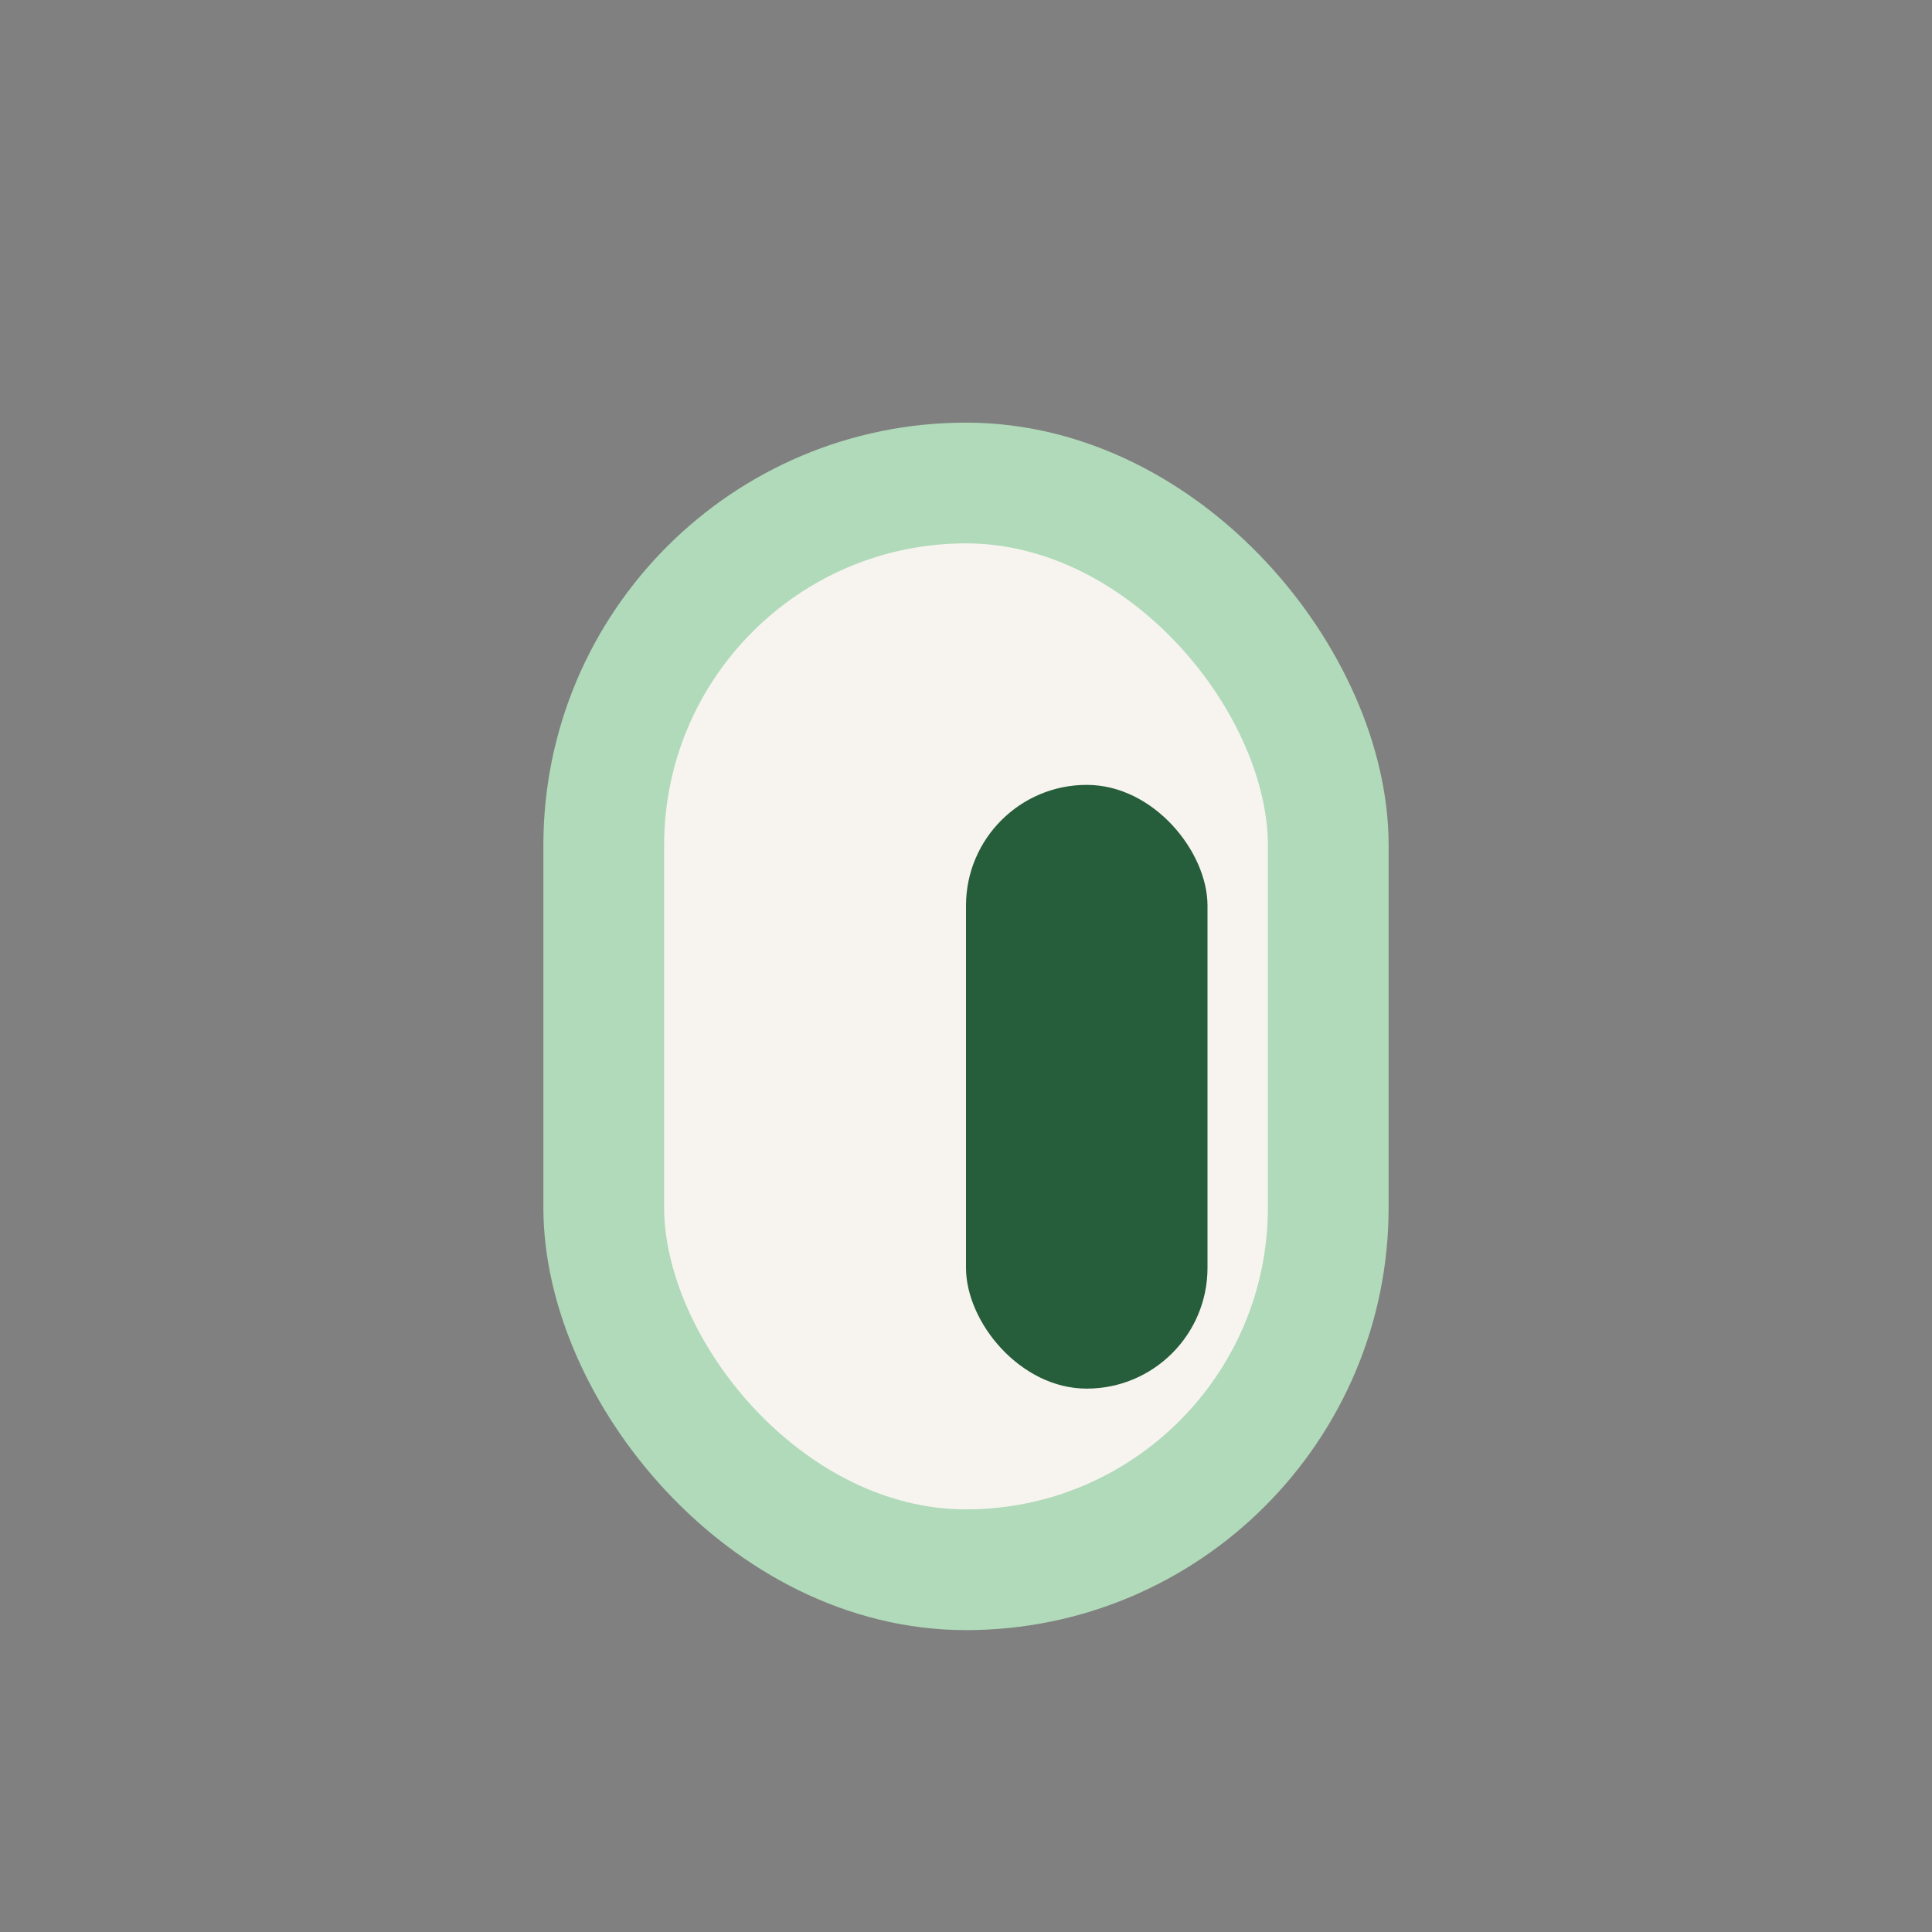
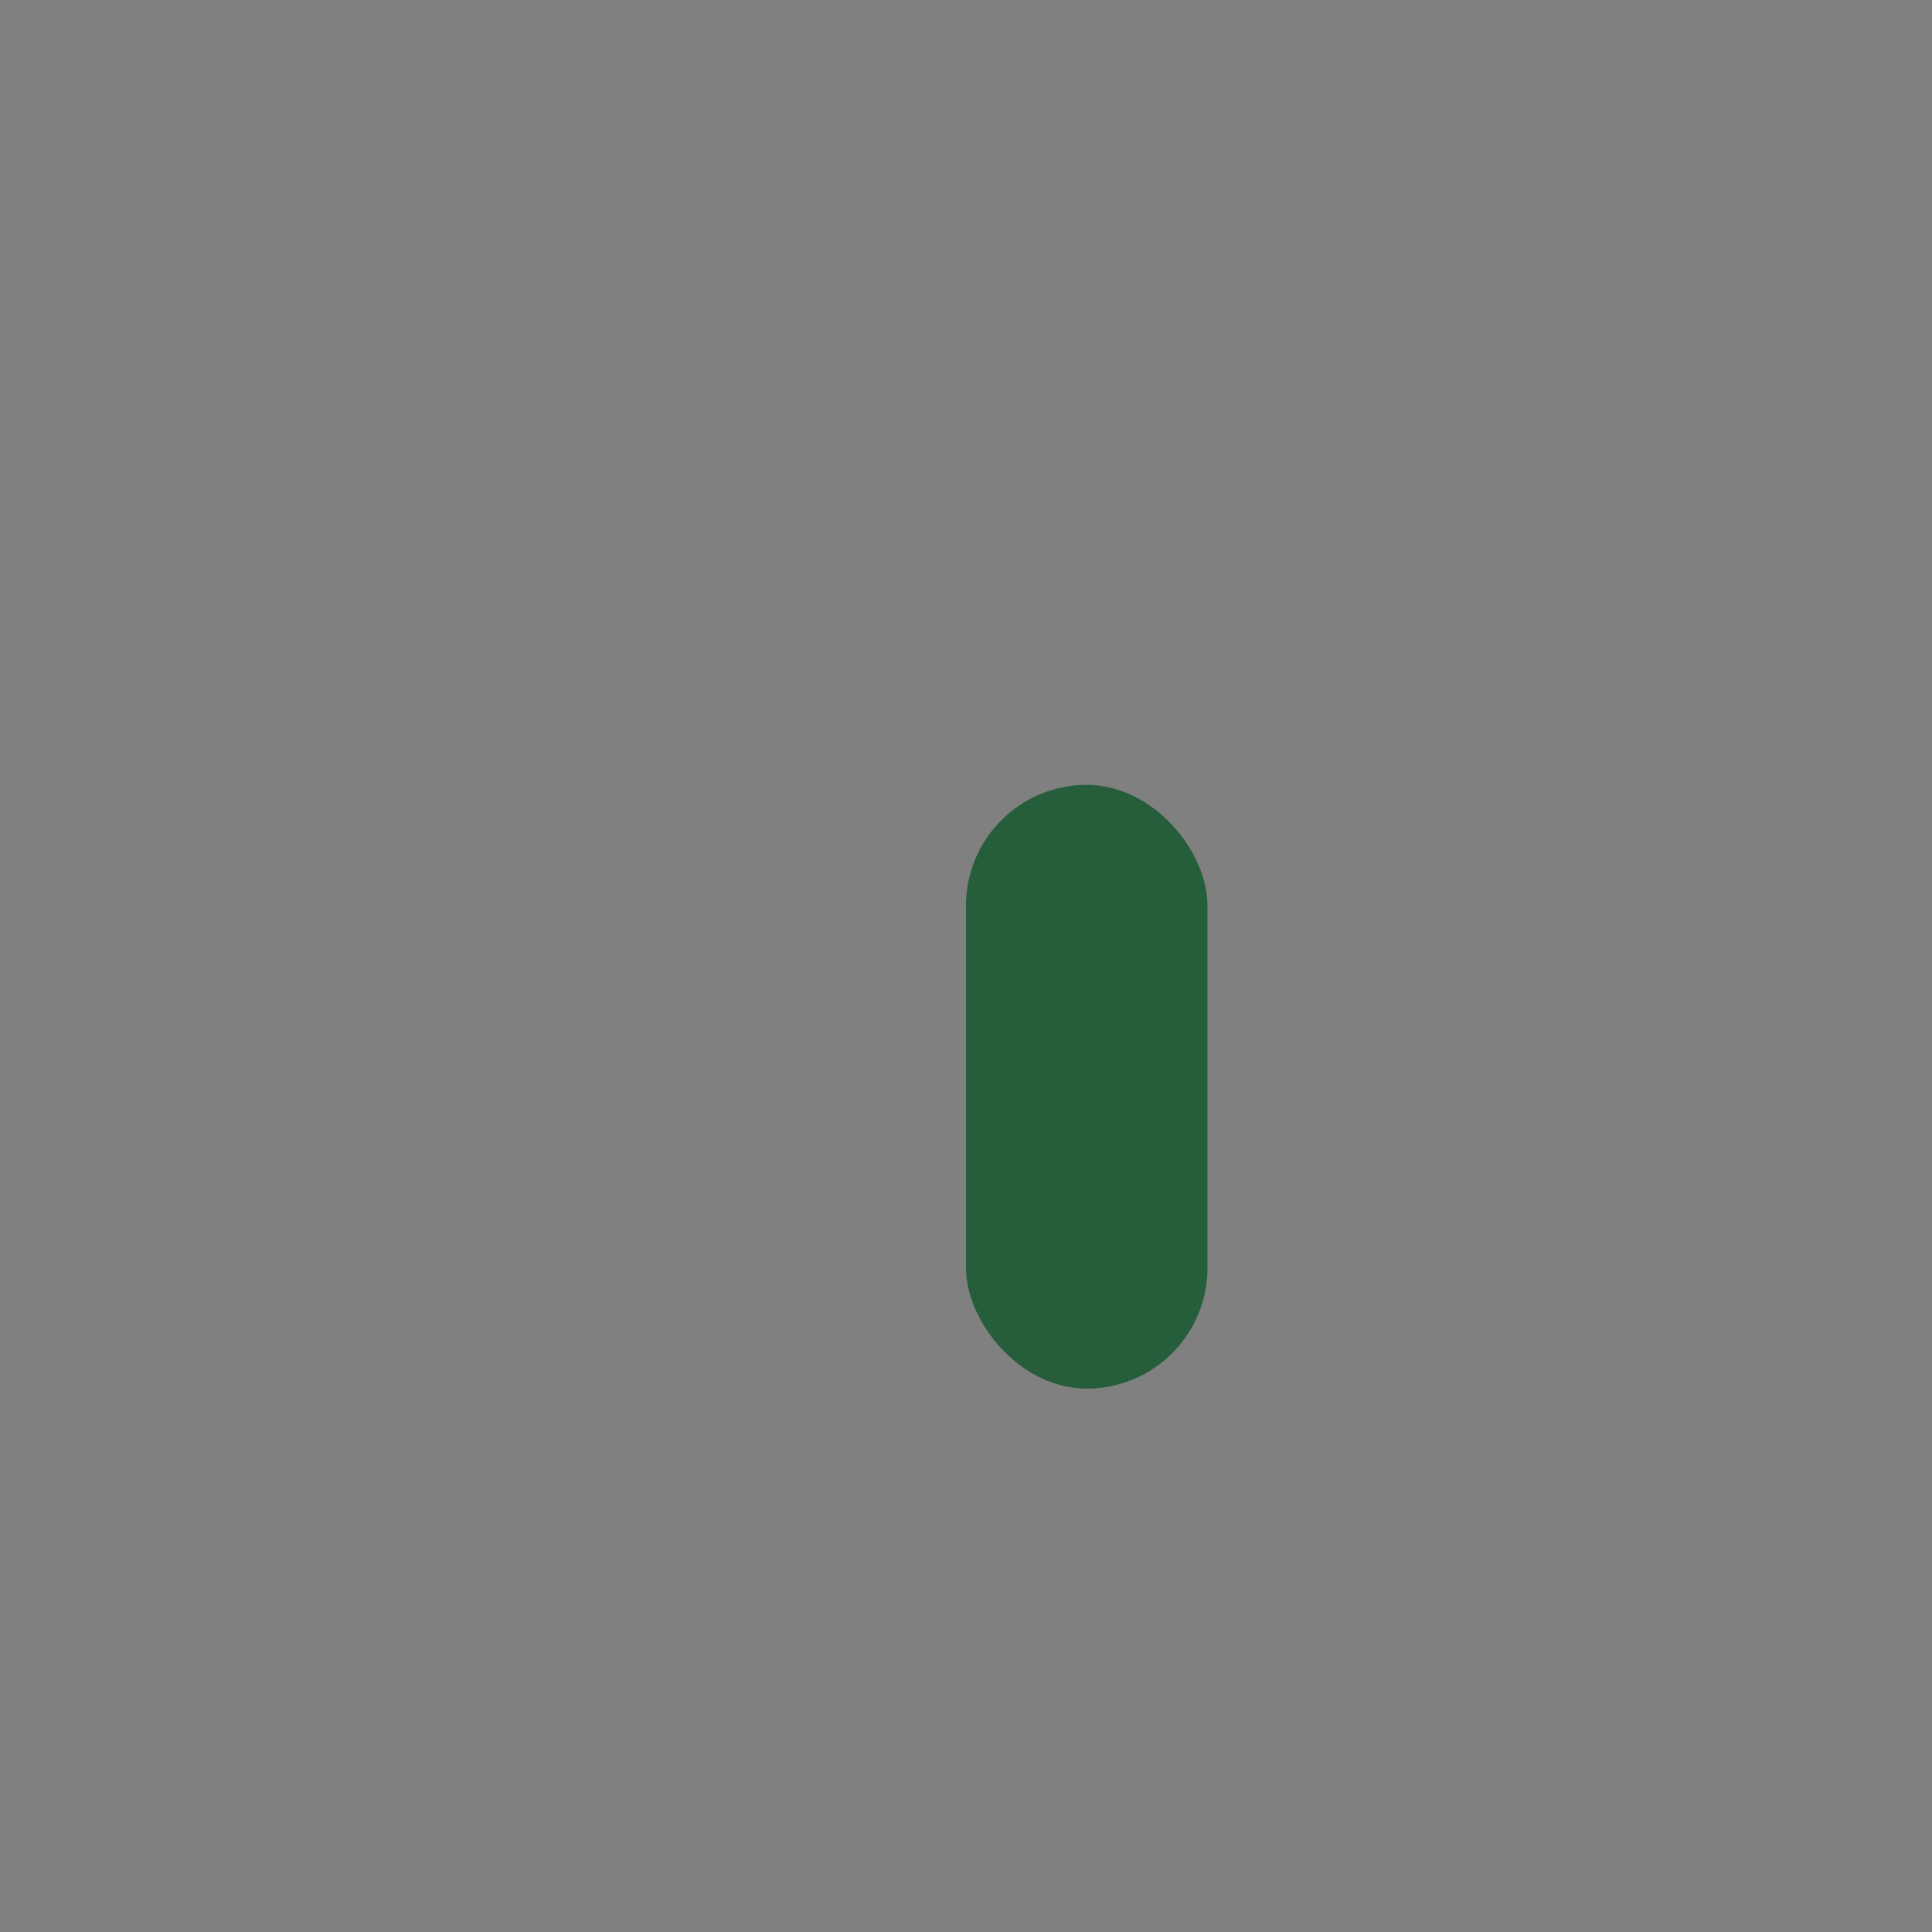
<svg xmlns="http://www.w3.org/2000/svg" width="32" height="32" viewBox="0 0 32 32">
  <rect x="0" y="0" width="32" height="32" fill="#808080" stroke="none" />
-   <rect x="10" y="8" width="12" height="18" rx="6" fill="#F7F4EF" stroke="#B0DAB9" stroke-width="2" />
  <rect x="16" y="13" width="4" height="10" rx="2" fill="#265D3A" />
</svg>